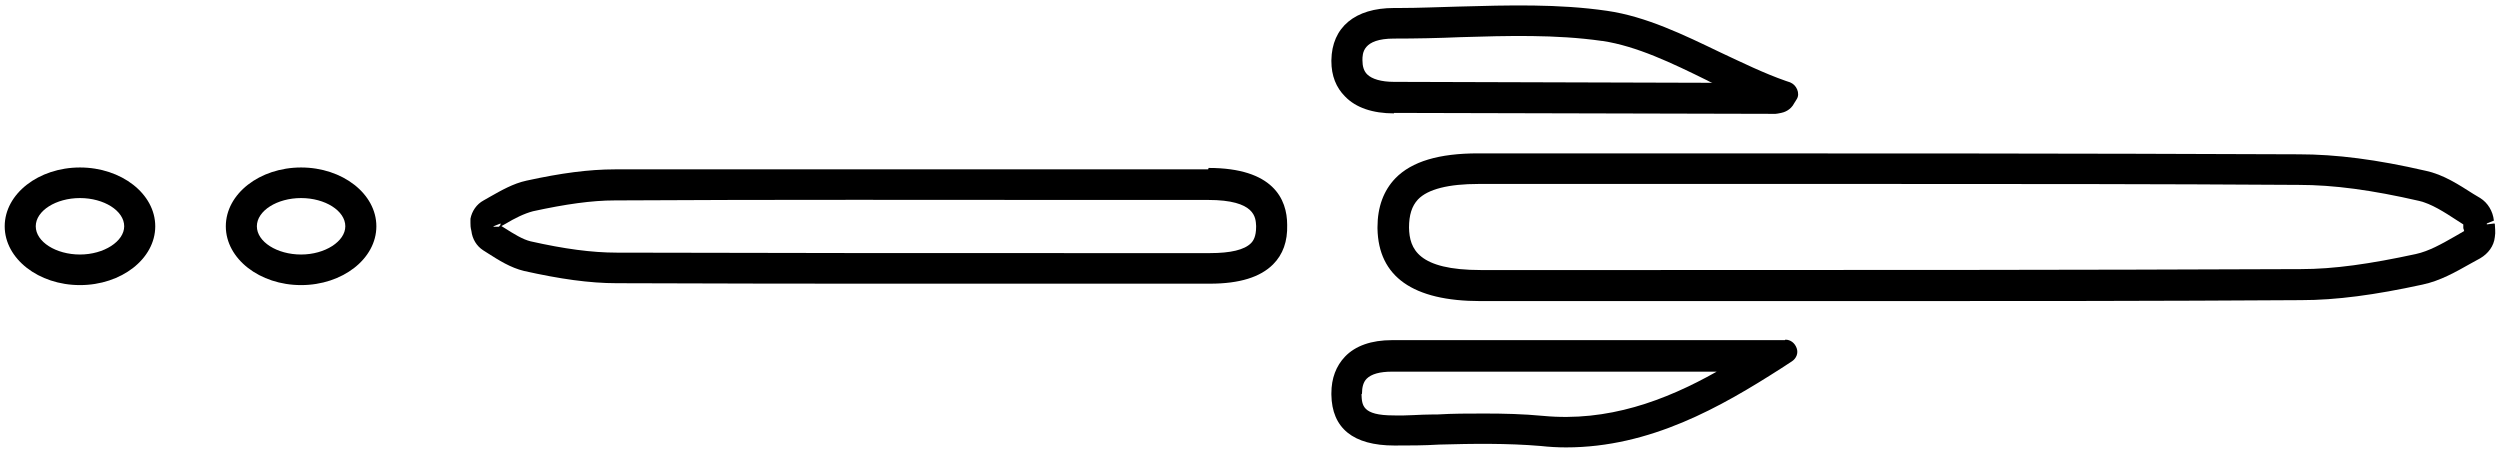
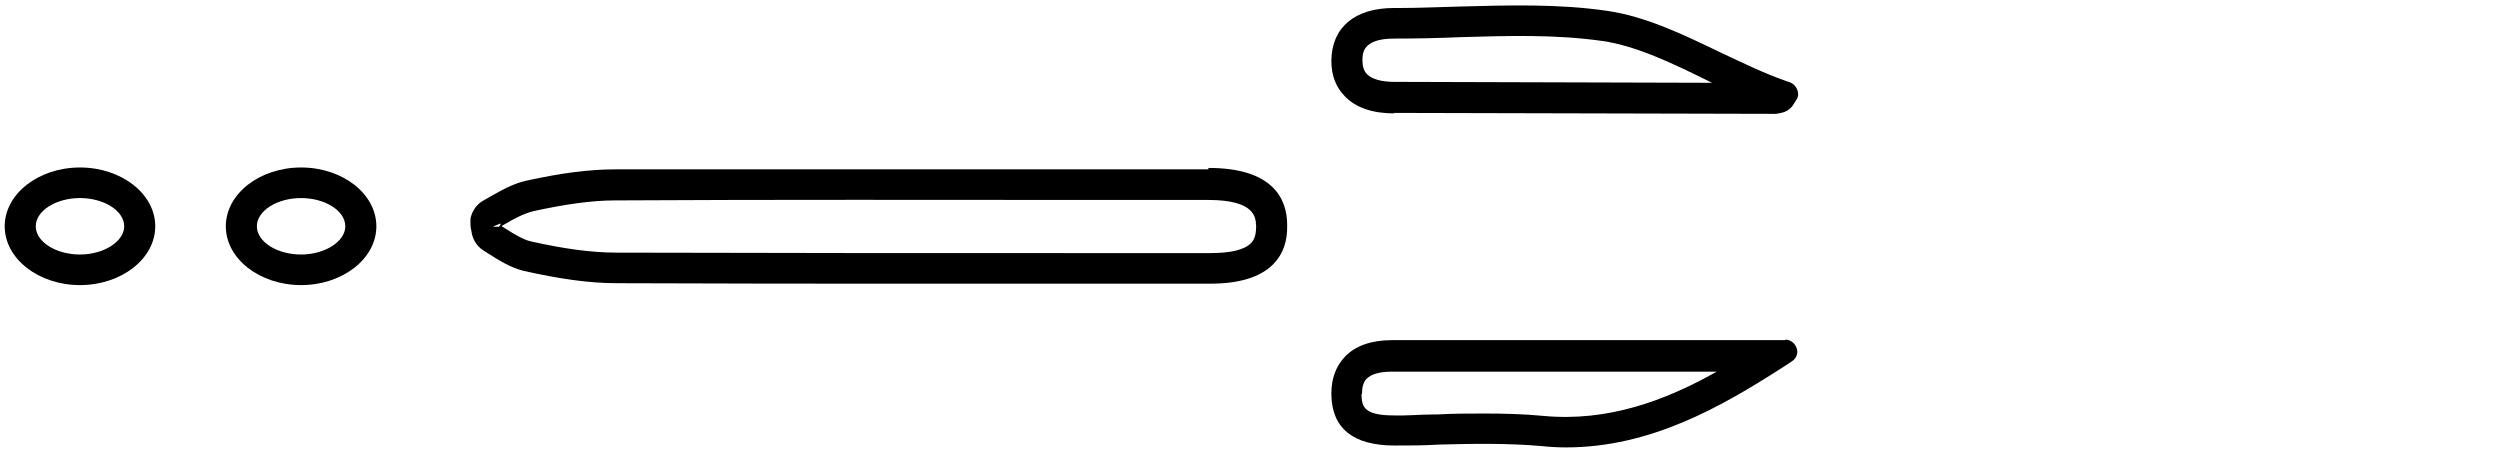
<svg xmlns="http://www.w3.org/2000/svg" id="Vrstva_1" data-name="Vrstva 1" viewBox="0 0 53.14 9.62">
-   <path d="M53.02,4.75l-.16.02h0s0-.02,0-.02l.15-.06c-.02-.2-.13-.38-.29-.48l-.15-.09c-.3-.19-.63-.41-1.01-.49-1.04-.24-1.9-.35-2.7-.35-4.64-.02-9.36-.02-13.92-.02h-3.52c-.83,0-1.41.17-1.76.53-.25.26-.38.61-.38,1.04,0,0,0,.03,0,.03.02,1.02.75,1.54,2.19,1.54h3.07c1.78,0,3.57,0,5.38,0,2.99,0,6,0,8.99-.02.75,0,1.57-.11,2.58-.33.38-.08.71-.27,1.03-.45l.2-.11c.17-.1.29-.26.31-.45.02-.11,0-.21,0-.28ZM52.38,4.91l-.19.11c-.28.16-.56.32-.84.38-.97.21-1.74.32-2.44.32-4.72.02-9.52.02-14.17.02h-3.26c-1.34,0-1.52-.45-1.53-.9,0-.27.06-.46.19-.6.21-.22.65-.33,1.29-.33h3.33c1.7,0,3.41,0,5.14,0,2.98,0,5.99,0,8.96.02.75,0,1.56.11,2.56.34.26.06.54.24.8.41l.14.09v.08s.02.05.02.08Z" />
  <path d="M25.68,3.6h-2.43c-3.34,0-6.79,0-10.18,0-.55,0-1.15.08-1.88.24-.28.06-.54.21-.77.34l-.14.08c-.15.08-.25.23-.28.39,0,.01,0,.08,0,.09,0,.05,0,.09.02.17.02.17.11.32.25.41l.11.07c.22.14.47.3.76.37.76.17,1.39.26,1.97.26,2.19.01,4.41.01,6.6.01,1.2,0,2.39,0,3.57,0h2.44c.63,0,1.07-.14,1.34-.41.21-.21.31-.49.3-.84,0-.55-.3-1.21-1.67-1.21ZM10.49,4.83s0,0,0,0v-.02s.15-.06.15-.06c0,.02,0,.04-.02.05h-.02s.01,0,.02,0c0,0-.01.02-.02.02h-.11ZM10.64,4.81s0,0,0,0h-.03s.02,0,.02,0ZM10.65,4.81l.09-.05c.2-.12.4-.22.59-.27.69-.15,1.25-.23,1.74-.23,3.39-.02,6.84-.01,10.18-.01h2.43c1.01,0,1.01.38,1.02.55v.02c0,.21-.06.3-.11.35-.14.14-.43.21-.87.21h-2.64c-3.27,0-6.65,0-9.97-.01-.53,0-1.12-.08-1.83-.24-.17-.04-.36-.16-.55-.28l-.08-.05Z" />
  <path d="M37.94,7.23h-2.77c-1.83,0-3.72,0-5.58,0-.44,0-.78.12-1,.35-.19.2-.29.46-.29.78,0,0,0,.03,0,.03.01.71.46,1.08,1.34,1.08h0c.31,0,.63,0,.95-.02.71-.02,1.45-.03,2.16.03.18.02.36.03.54.03,1.79,0,3.29-.86,4.57-1.68l.23-.15c.09-.06.14-.17.1-.28s-.13-.18-.24-.18ZM28.95,8.37c0-.14.03-.25.1-.32.1-.1.28-.15.54-.15,1.99,0,4.02,0,5.97,0h.93c-1.1.62-2.32,1.07-3.69.94-.42-.04-.83-.05-1.25-.05-.34,0-.67,0-1,.02h-.09c-.28,0-.56.03-.84.02-.67,0-.67-.22-.68-.45Z" />
  <path d="M29.63,2.4l8.11.02s.09-.01.12-.02c.05-.01.2-.05.28-.21l.05-.08c.04-.06.04-.14.01-.21s-.08-.12-.15-.15l-.09-.03c-.46-.16-.93-.39-1.4-.61-.77-.37-1.57-.76-2.4-.88-1.03-.15-2.09-.12-3.17-.09-.41.01-.83.03-1.25.03-.04,0-.08,0-.11,0-.83,0-1.32.41-1.33,1.11v.02c0,.31.1.56.29.75.23.24.59.36,1.04.36ZM34.06.87c.73.11,1.48.47,2.23.84.04.02.07.04.11.05l-6.77-.02c-.27,0-.47-.06-.57-.16-.07-.07-.1-.17-.1-.3,0-.14,0-.46.67-.46h0c.47,0,.95-.01,1.41-.03,1-.03,2.03-.06,3.01.08Z" />
  <path d="M6.4,3.56c-.88,0-1.6.56-1.6,1.25s.72,1.25,1.6,1.25,1.6-.56,1.6-1.25-.72-1.25-1.6-1.25ZM7.34,4.81c0,.32-.43.6-.94.6s-.94-.27-.94-.6.43-.6.94-.6.94.27.94.6Z" />
  <path d="M1.7,3.56C.82,3.56.1,4.12.1,4.81s.72,1.25,1.6,1.25,1.6-.56,1.6-1.25-.72-1.25-1.6-1.25ZM2.64,4.81c0,.32-.43.6-.94.6s-.94-.27-.94-.6.43-.6.94-.6.94.27.94.6Z" />
</svg>